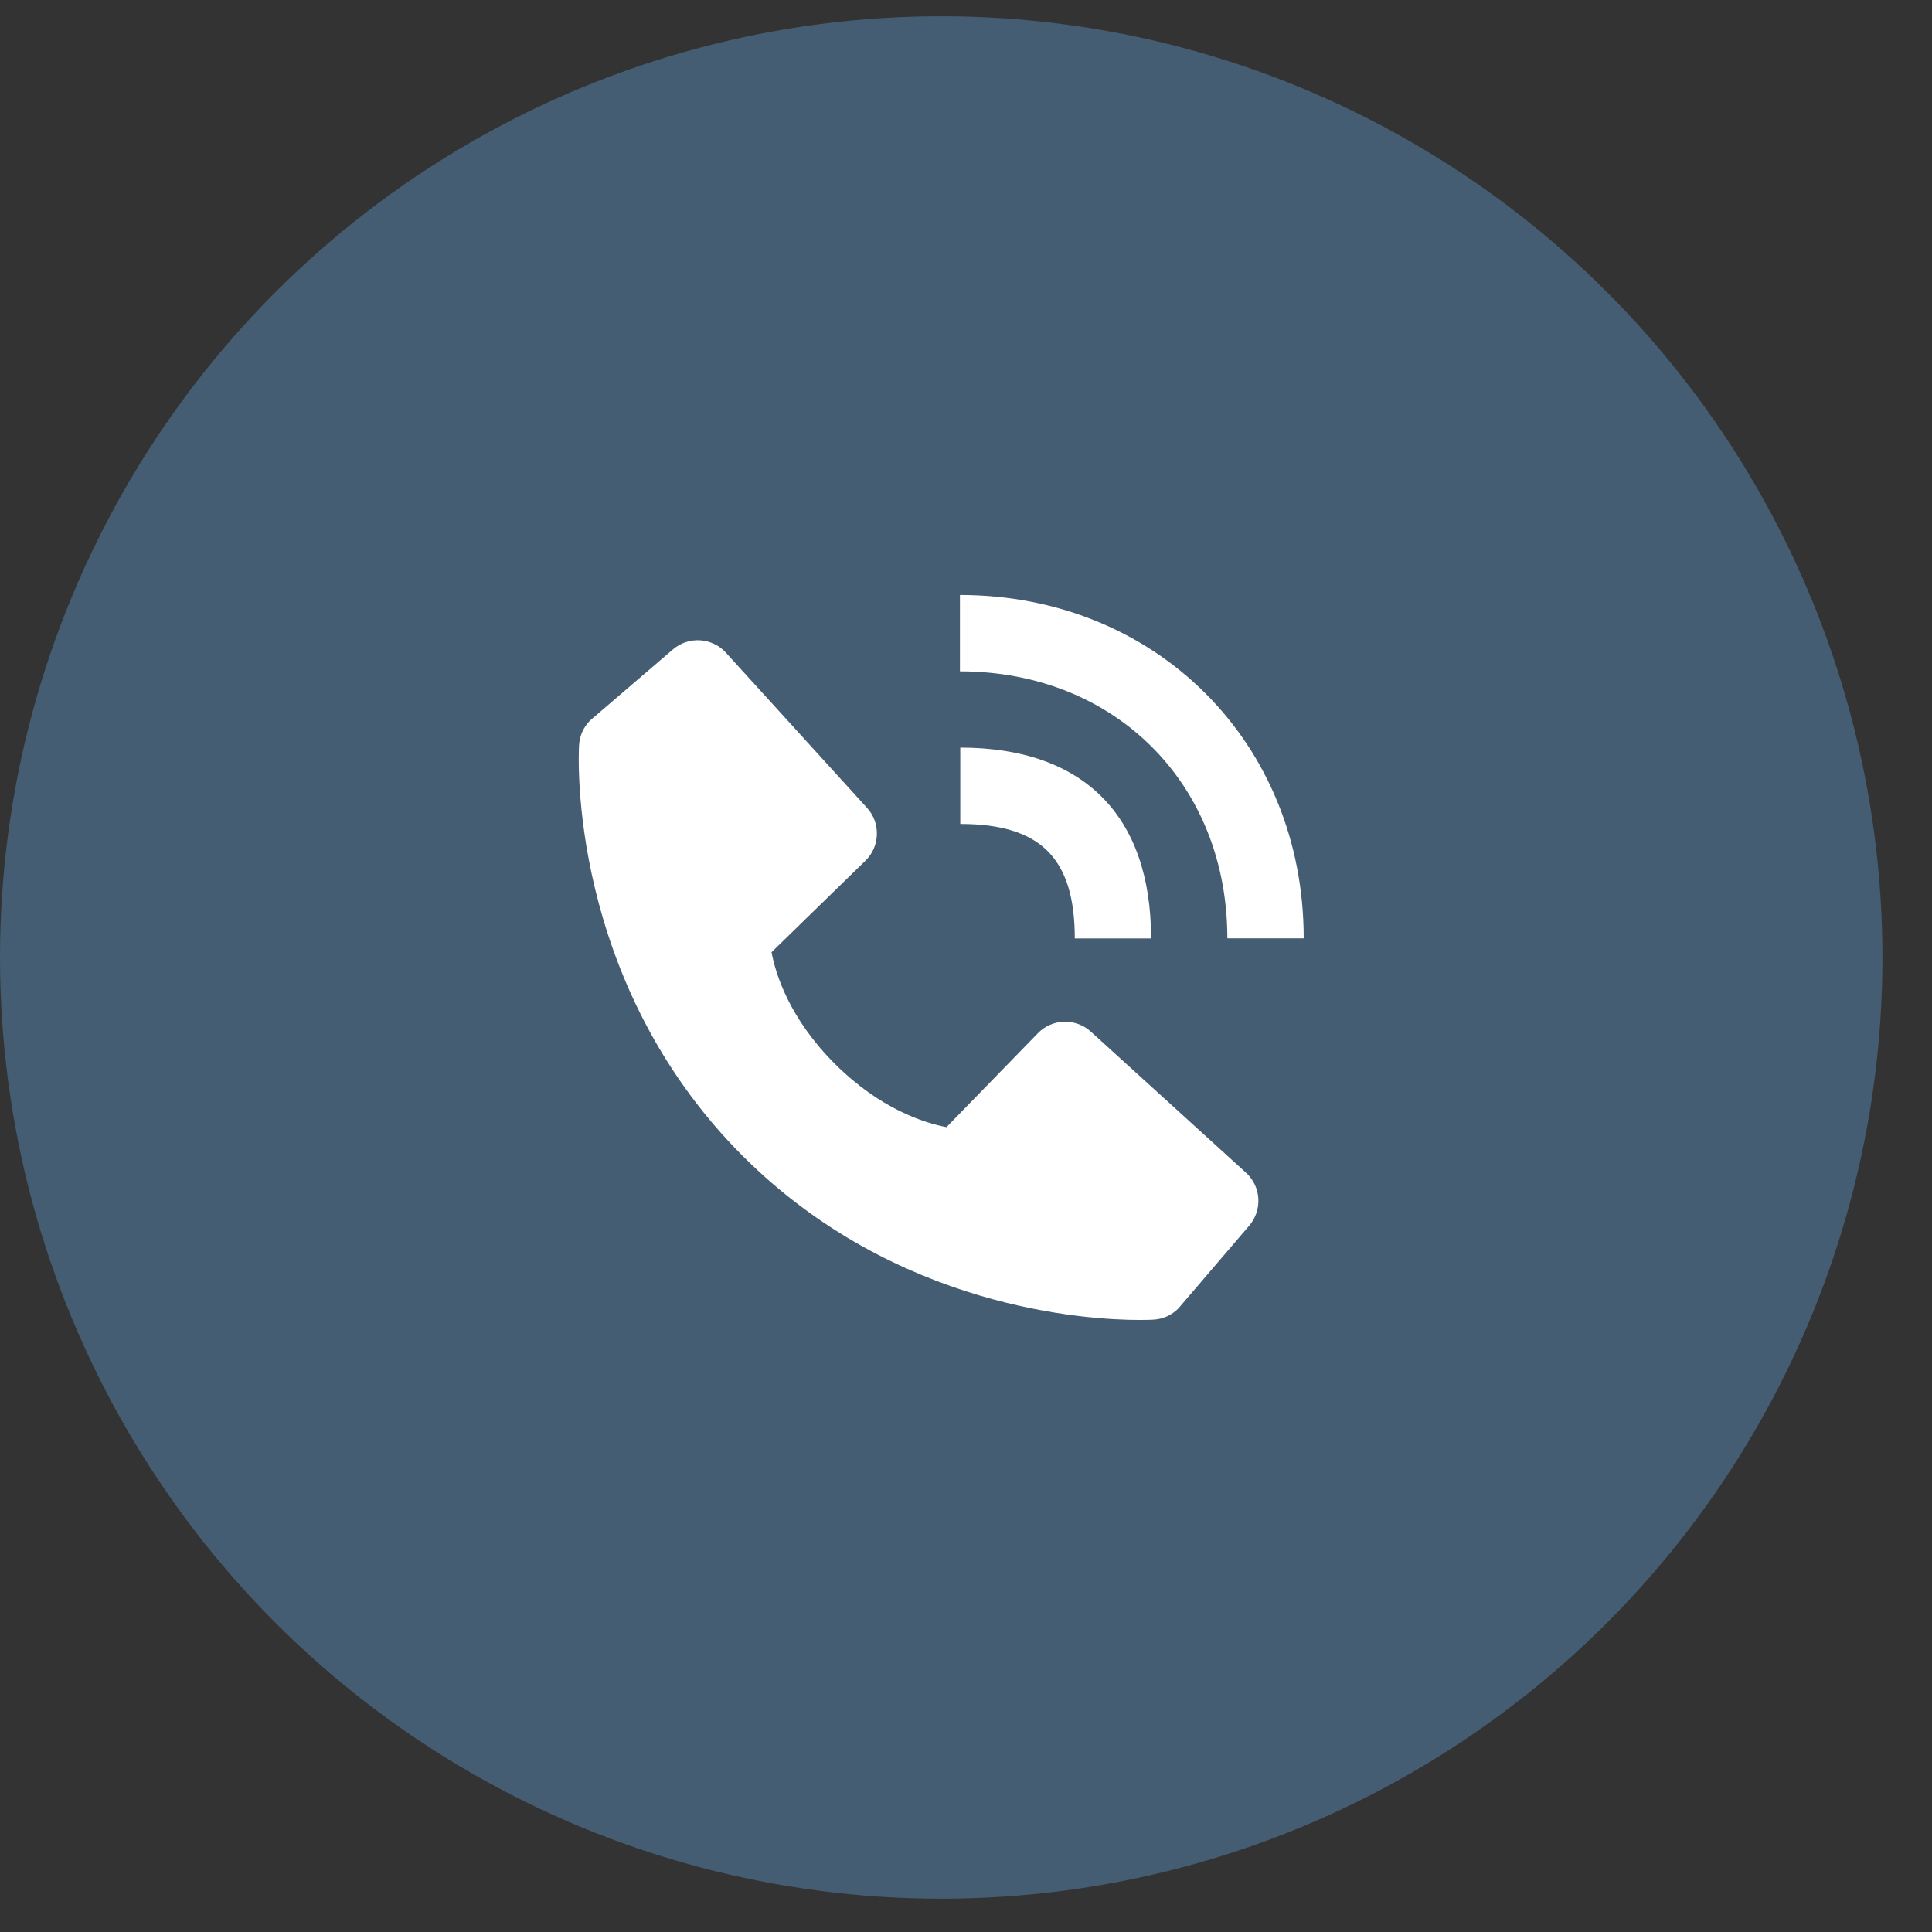
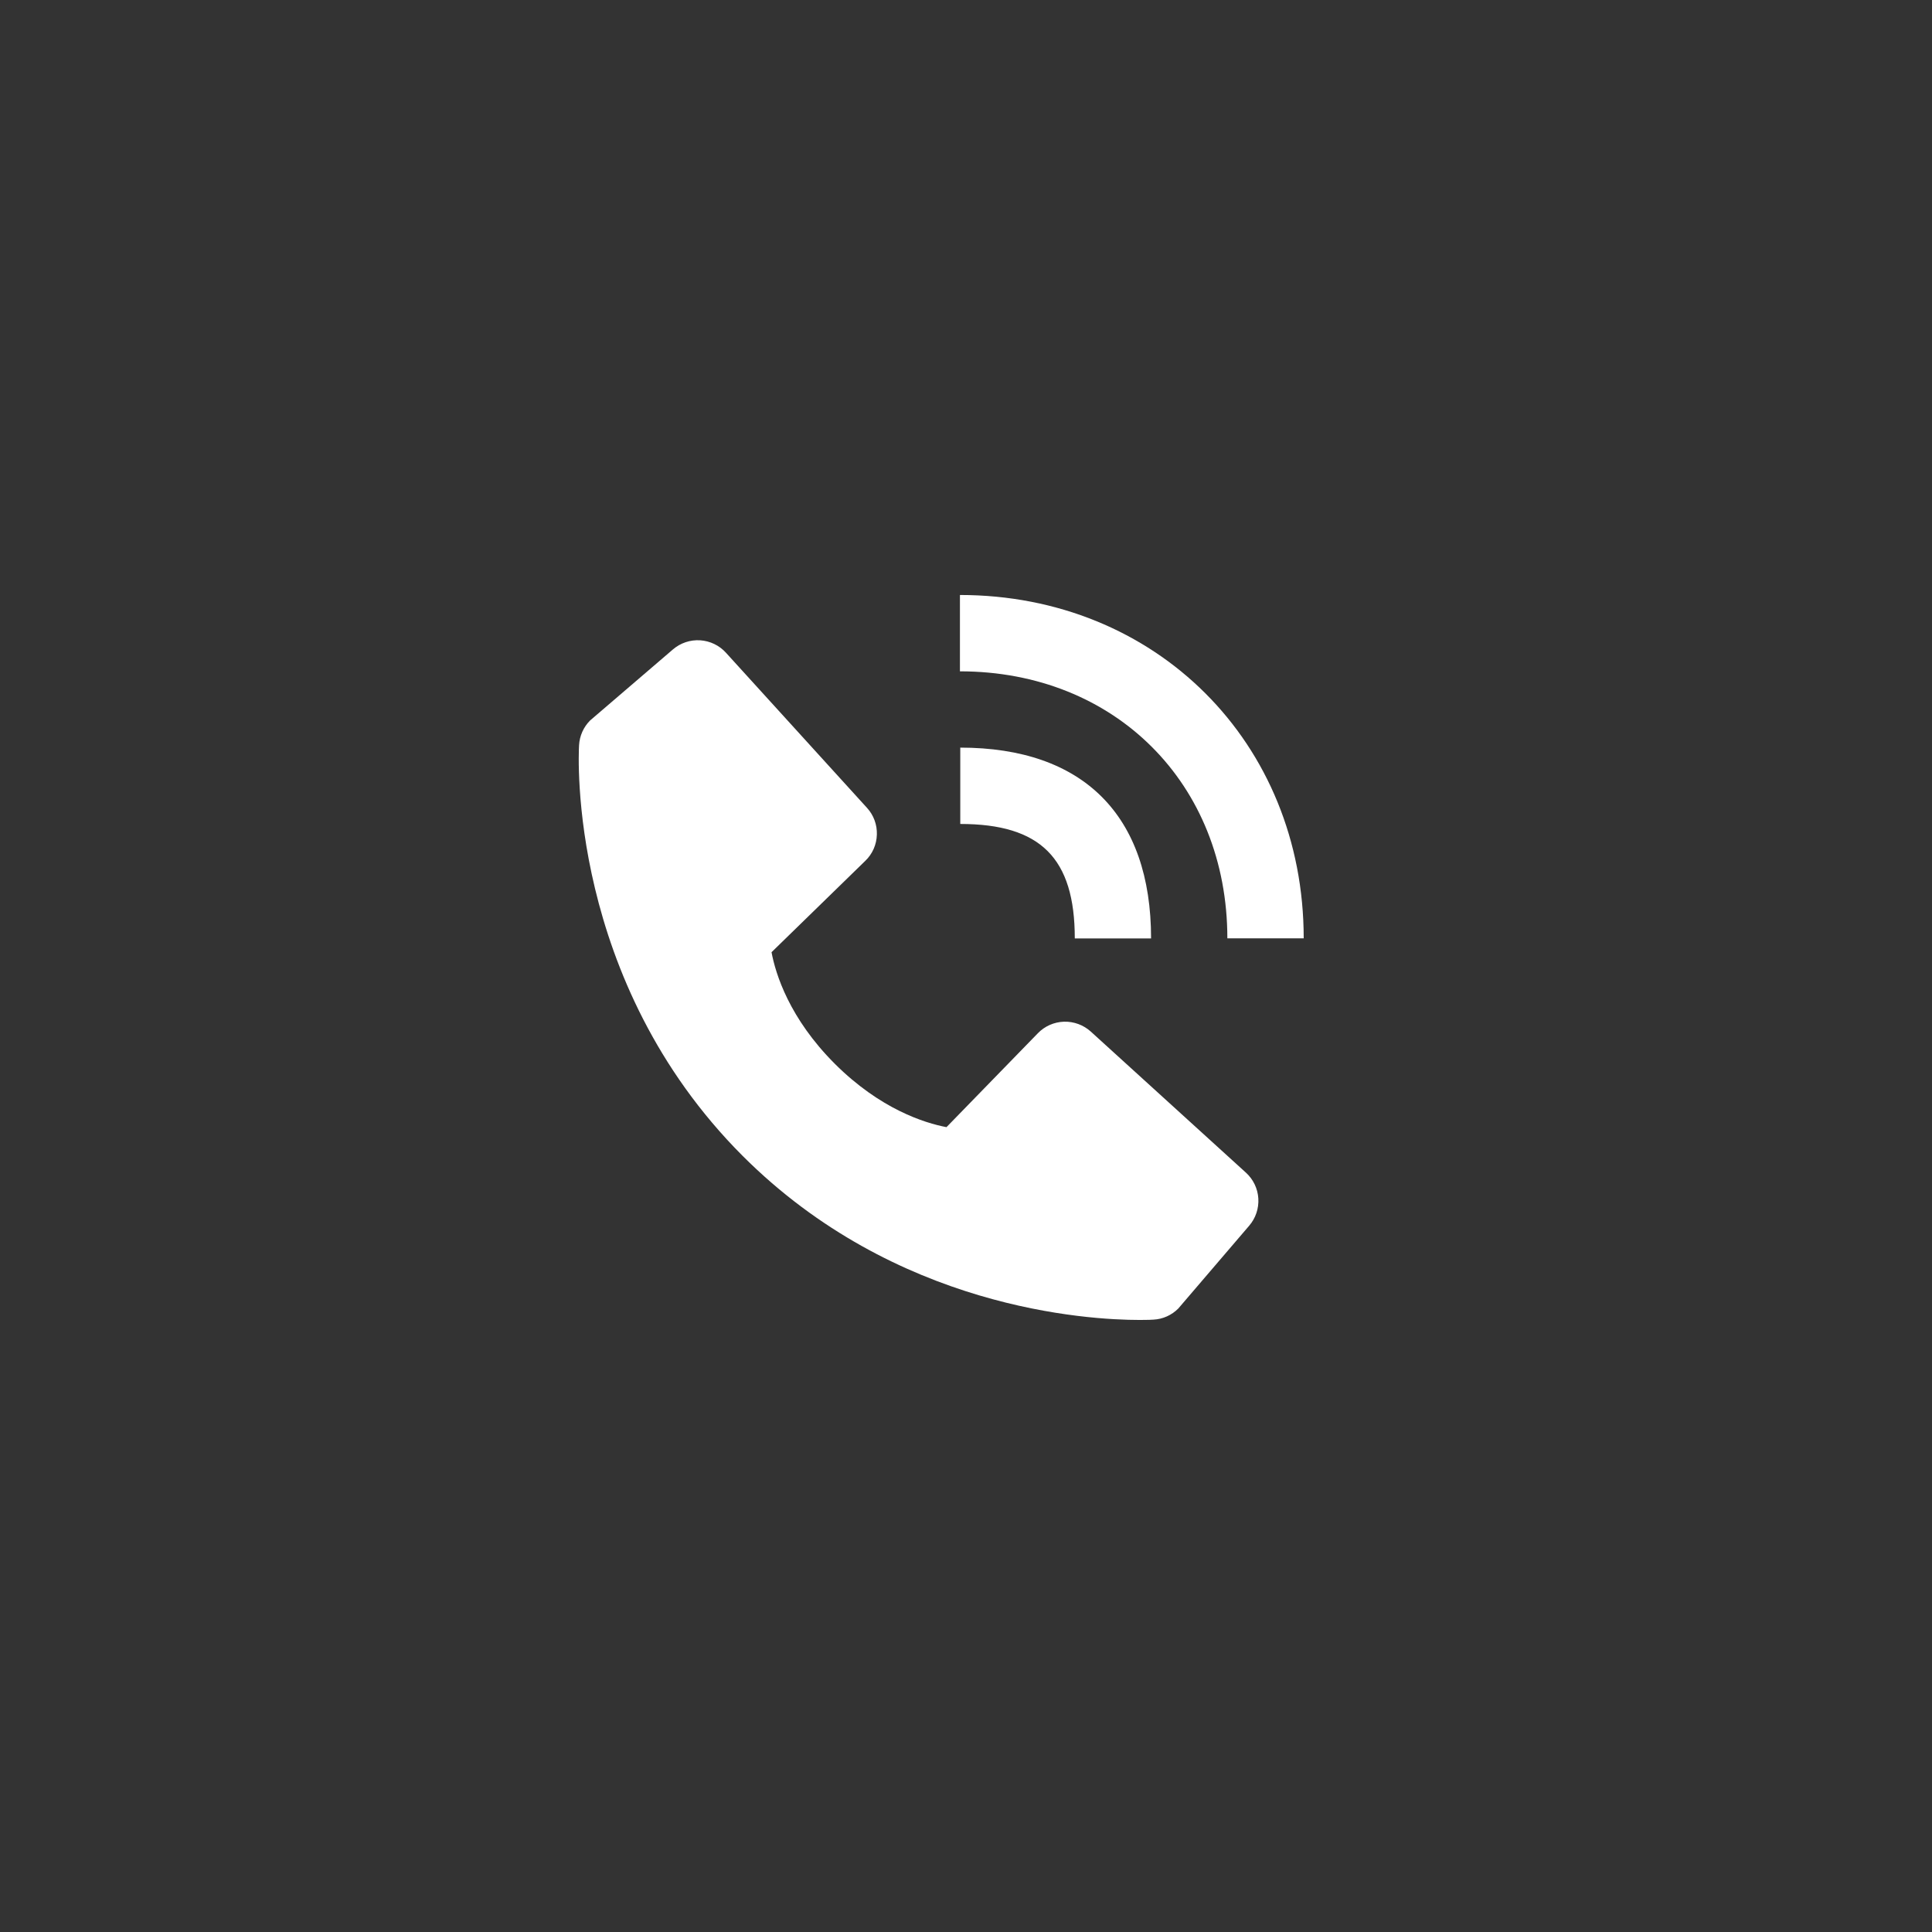
<svg xmlns="http://www.w3.org/2000/svg" width="29" height="29" viewBox="0 0 29 29" fill="none">
  <rect x="0" y="0" width="29" height="29" fill="#333333" stroke="none" />
-   <circle cx="14.128" cy="14.372" r="14.128" fill="#455D73" />
  <path d="M18.423 14.085H19.569C19.569 11.147 17.351 8.931 14.409 8.931V10.077C16.735 10.077 18.423 11.762 18.423 14.085Z" fill="white" />
  <path d="M14.414 12.368C15.619 12.368 16.133 12.881 16.133 14.086H17.278C17.278 12.239 16.261 11.222 14.414 11.222V12.368ZM16.374 15.485C16.264 15.385 16.119 15.332 15.971 15.336C15.822 15.341 15.681 15.403 15.578 15.51L14.207 16.919C13.877 16.856 13.214 16.649 12.531 15.968C11.848 15.285 11.642 14.62 11.581 14.293L12.989 12.921C13.096 12.818 13.158 12.677 13.162 12.528C13.167 12.379 13.114 12.235 13.013 12.125L10.897 9.798C10.797 9.687 10.658 9.621 10.509 9.611C10.36 9.602 10.214 9.651 10.101 9.748L8.858 10.814C8.759 10.913 8.7 11.045 8.692 11.185C8.683 11.329 8.519 14.72 11.149 17.352C13.444 19.645 16.317 19.813 17.109 19.813C17.225 19.813 17.296 19.81 17.315 19.808C17.455 19.801 17.587 19.741 17.686 19.642L18.751 18.398C18.848 18.285 18.897 18.139 18.888 17.99C18.879 17.841 18.812 17.702 18.702 17.602L16.374 15.485Z" fill="white" />
</svg>